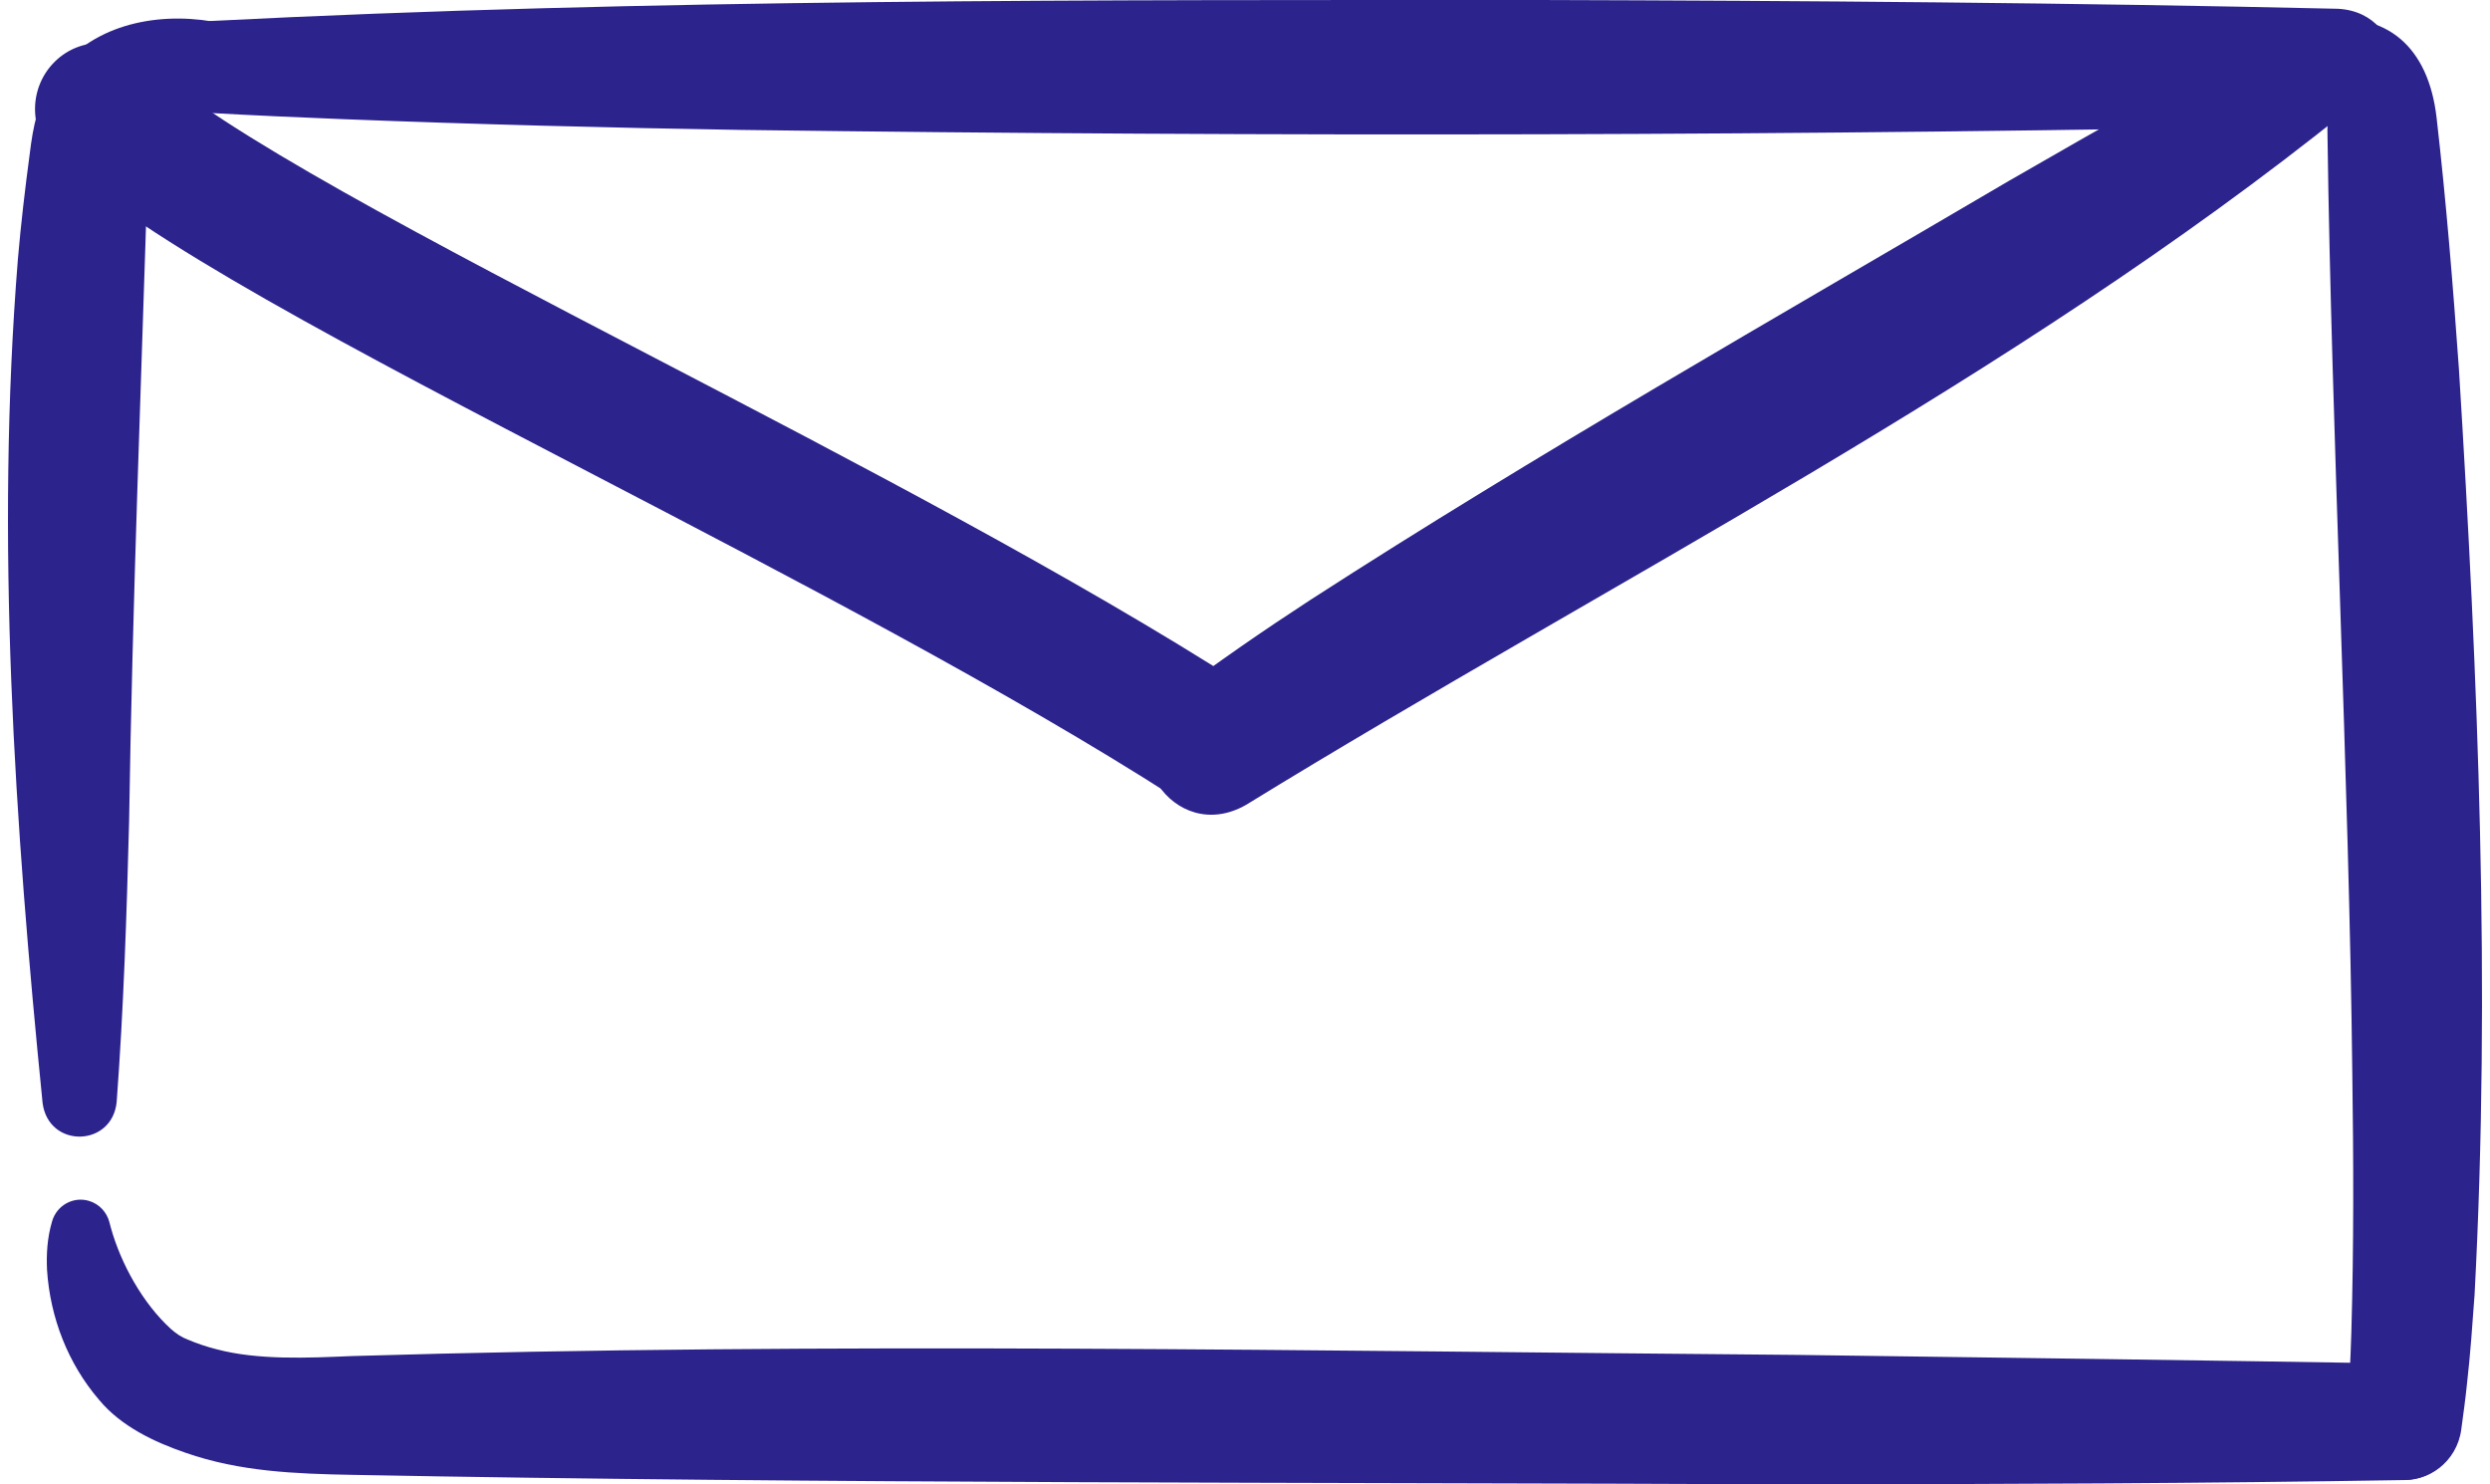
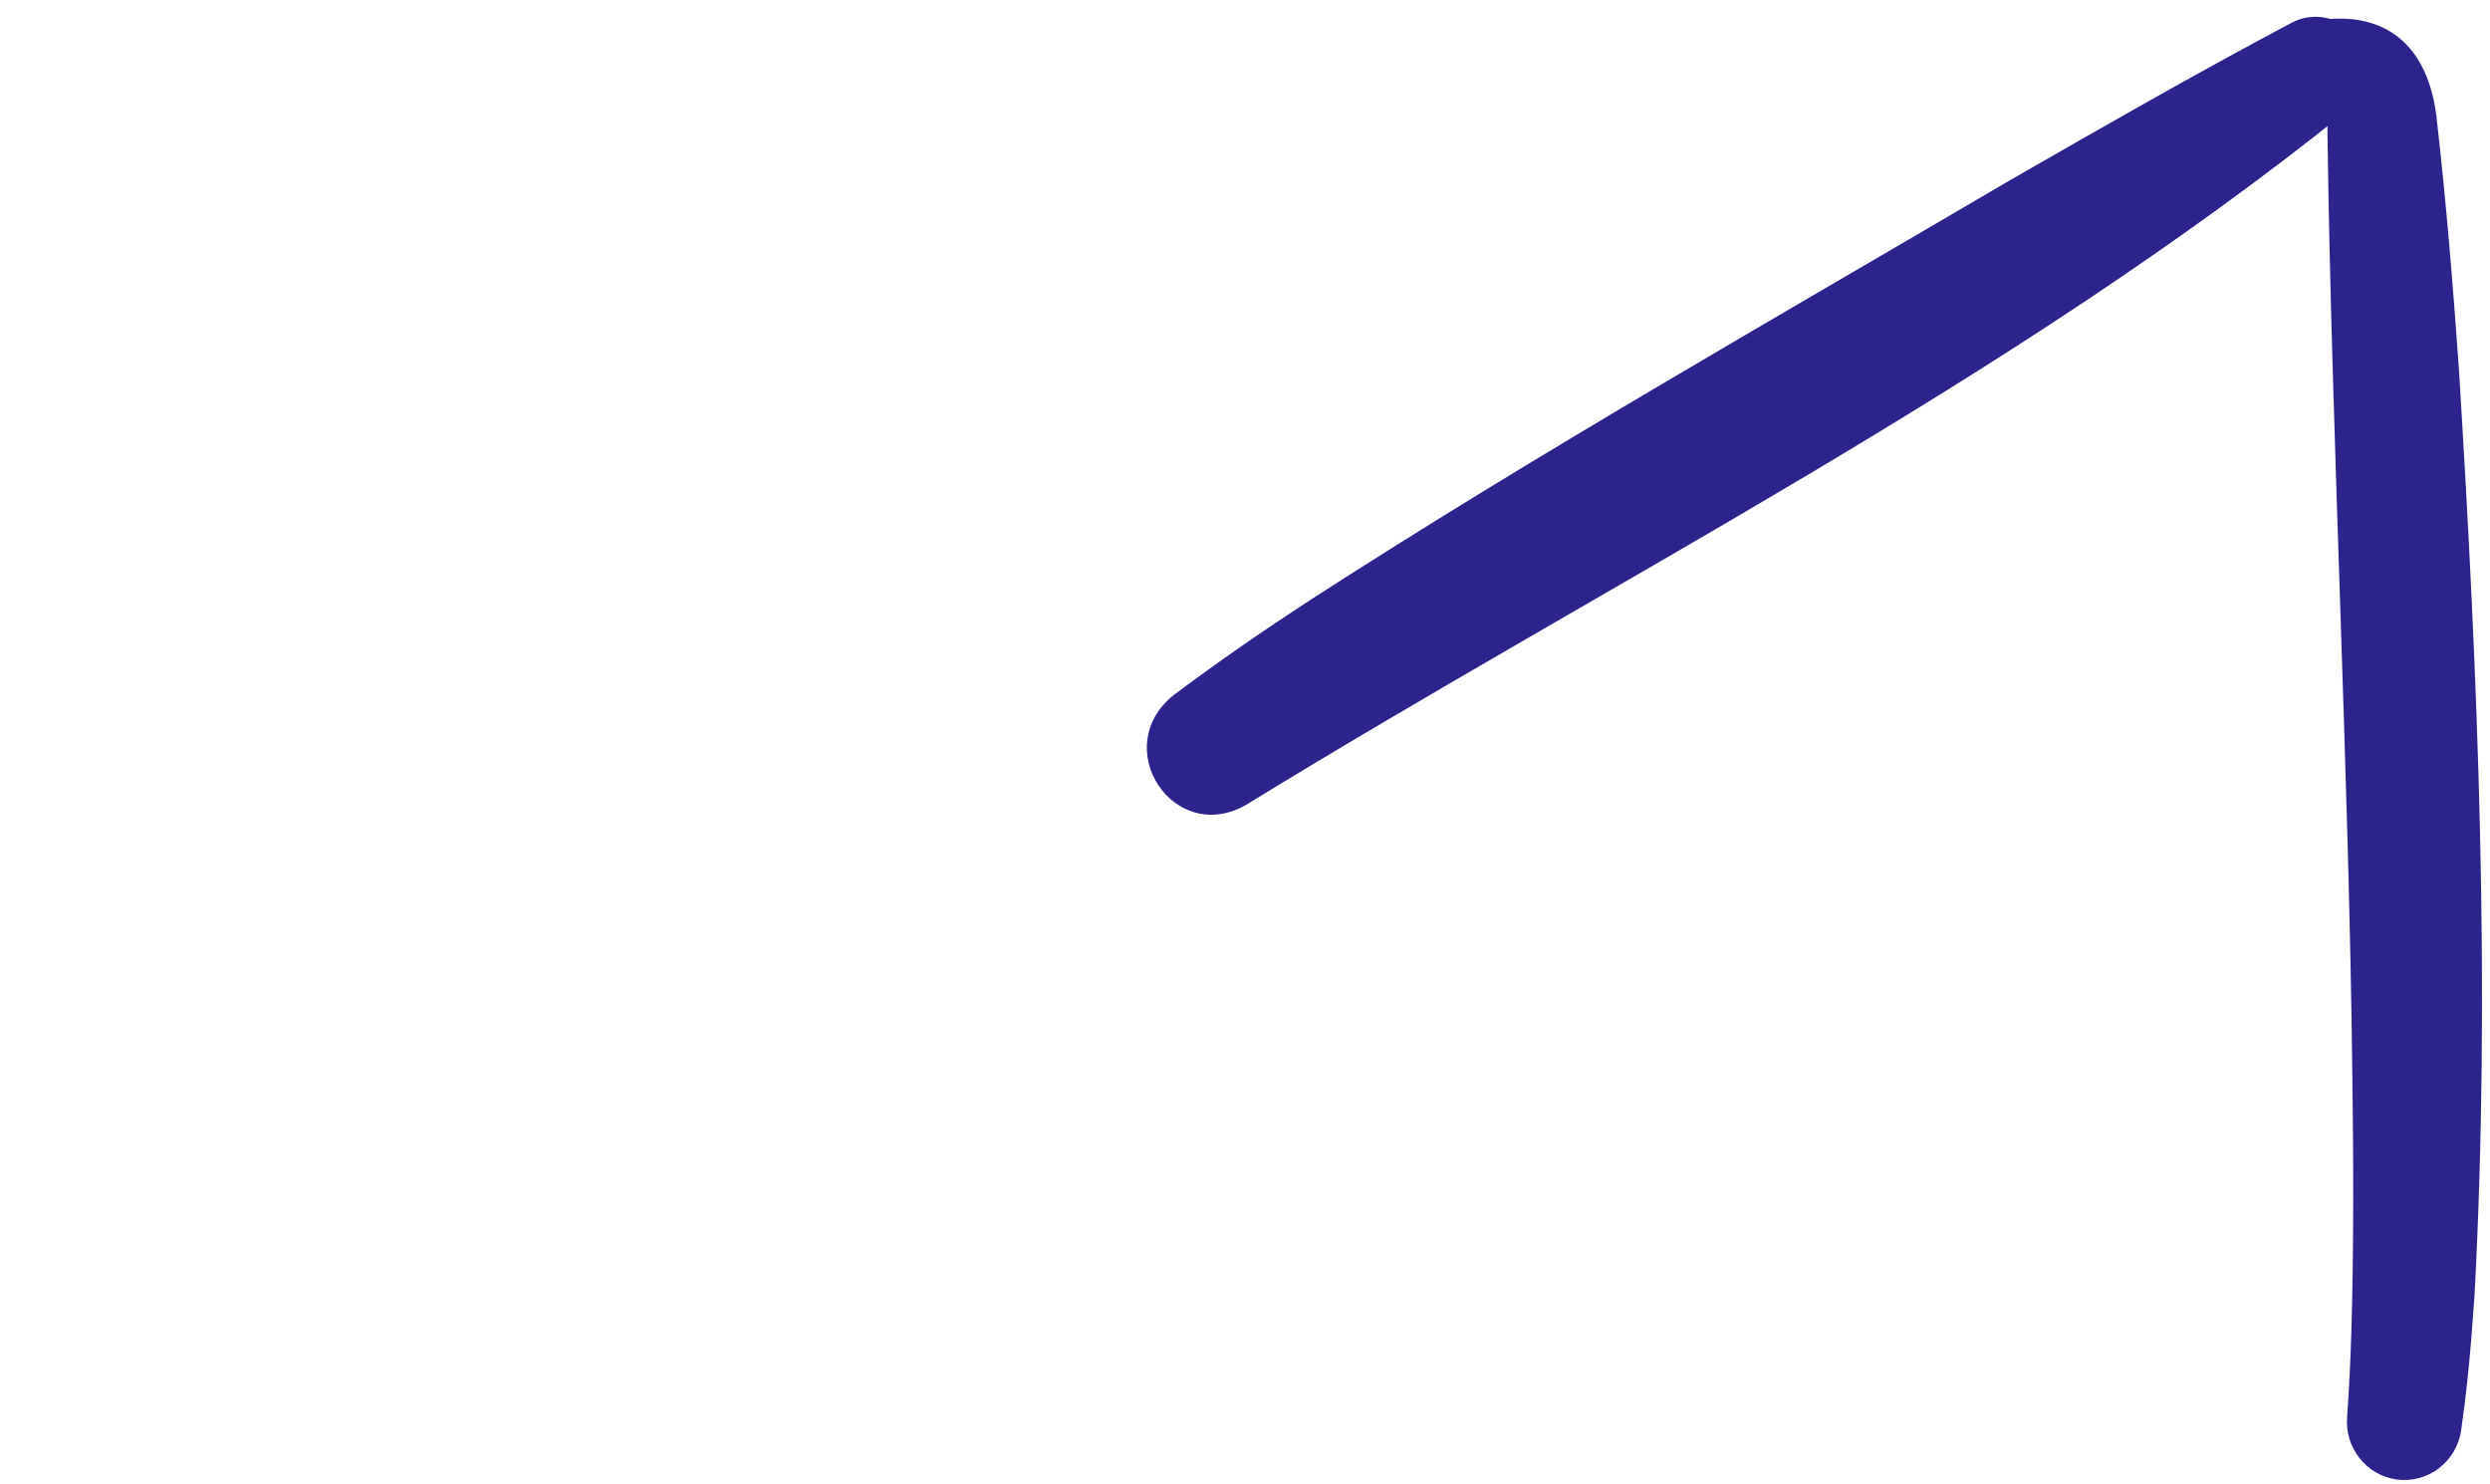
<svg xmlns="http://www.w3.org/2000/svg" width="104" height="62" viewBox="0 0 104 62" fill="none">
  <path d="M98.066 4.591C83.922 15.967 67.401 24.181 52.044 33.618C49.022 35.348 46.292 31.207 49.026 29.029C50.856 27.654 52.812 26.307 54.729 25.058C64.173 18.957 74.204 13.256 83.892 7.563C87.803 5.314 91.715 3.073 95.715 0.95C96.77 0.39 98.073 0.803 98.626 1.873C99.112 2.816 98.853 3.951 98.066 4.591Z" fill="#2C238D" />
-   <path d="M50.557 33.76C50.06 33.76 49.556 33.622 49.104 33.332C42.116 28.844 32.962 24.078 24.886 19.873C14.698 14.568 5.899 9.987 2.318 6.565C1.224 5.52 1.173 3.773 2.204 2.663C3.234 1.554 4.956 1.502 6.051 2.547C9.072 5.433 17.962 10.062 27.373 14.962C35.551 19.22 44.822 24.047 52.017 28.668C53.288 29.483 53.665 31.188 52.86 32.476C52.342 33.306 51.458 33.76 50.557 33.76Z" fill="#2C238D" />
-   <path d="M8.61 4.724C7.871 4.787 6.358 5.124 6.205 5.762C6.202 5.772 6.209 5.772 6.211 5.773C6.225 5.792 6.219 5.816 6.218 5.857C6.208 5.996 6.187 6.329 6.18 6.817C5.902 15.986 5.531 25.125 5.392 34.316C5.292 38.207 5.164 42.115 4.873 46.026C4.689 47.913 2.038 47.982 1.78 46.08C0.611 34.388 -0.196 22.566 0.748 10.816C0.875 9.341 1.048 7.87 1.245 6.403C1.368 5.354 1.602 4.149 2.229 3.241C3.707 1.045 6.483 0.494 8.867 0.897C11.116 1.358 10.875 4.581 8.61 4.724Z" fill="#2C238D" />
-   <path d="M4.629 51.274C5.044 52.772 5.961 54.439 7.143 55.513C7.376 55.716 7.583 55.856 7.85 55.955C8.227 56.116 8.624 56.249 9.037 56.354C10.771 56.817 12.859 56.719 14.678 56.641C34.595 56.045 55.092 56.43 75.047 56.592C83.253 56.701 92.254 56.821 100.436 56.956C101.761 56.978 102.818 58.087 102.793 59.432C102.77 60.744 101.72 61.794 100.439 61.819C92.142 61.959 83.341 61.992 75.015 62C55.223 61.908 34.44 61.977 14.702 61.602C12.364 61.558 10.02 61.473 7.75 60.679C6.438 60.229 5.05 59.571 4.139 58.47C2.841 56.959 2.097 55.039 1.965 53.051C1.934 52.392 1.97 51.708 2.177 51.008C2.373 50.341 3.065 49.961 3.723 50.161C4.152 50.292 4.459 50.634 4.567 51.041L4.629 51.274Z" fill="#2C238D" />
-   <path d="M8.748 0.88C27.071 -0.059 45.96 0.002 64.318 0C75.385 0.031 86.6 0.113 97.66 0.367C100.736 0.544 100.796 5.021 97.66 5.231C75.57 5.682 53.081 5.72 30.976 5.427C25.538 5.341 19.741 5.19 14.305 4.976C12.453 4.903 10.6 4.82 8.749 4.717C6.387 4.51 6.363 1.106 8.748 0.88Z" fill="#2C238D" />
  <path d="M96.756 0.858C99.702 0.392 101.426 1.981 101.767 4.898C102.169 8.398 102.454 11.918 102.703 15.431C103.499 28.29 104.036 41.191 103.356 54.074C103.265 55.325 103.18 56.57 103.036 57.821C102.973 58.446 102.884 59.084 102.798 59.718C102.617 61.048 101.406 61.977 100.094 61.794C98.817 61.616 97.916 60.444 98.034 59.162C98.115 58.008 98.172 56.833 98.209 55.645C98.313 52.045 98.3 48.444 98.249 44.828C98.113 32.491 97.379 18.021 97.213 5.664L97.21 5.436L97.215 5.226C97.218 5.096 97.22 4.986 97.225 4.896C97.233 4.713 97.232 4.62 97.259 4.608C97.266 4.603 97.274 4.604 97.285 4.608C97.285 4.608 97.29 4.606 97.297 4.616C97.365 4.721 97.553 4.869 97.628 4.877C97.68 4.89 97.691 4.876 97.672 4.857C97.668 4.846 97.644 4.838 97.628 4.825C97.601 4.816 97.582 4.8 97.546 4.79C97.397 4.724 97.092 4.697 96.87 4.674C94.658 4.404 94.581 1.255 96.756 0.858Z" fill="#2C238D" />
</svg>